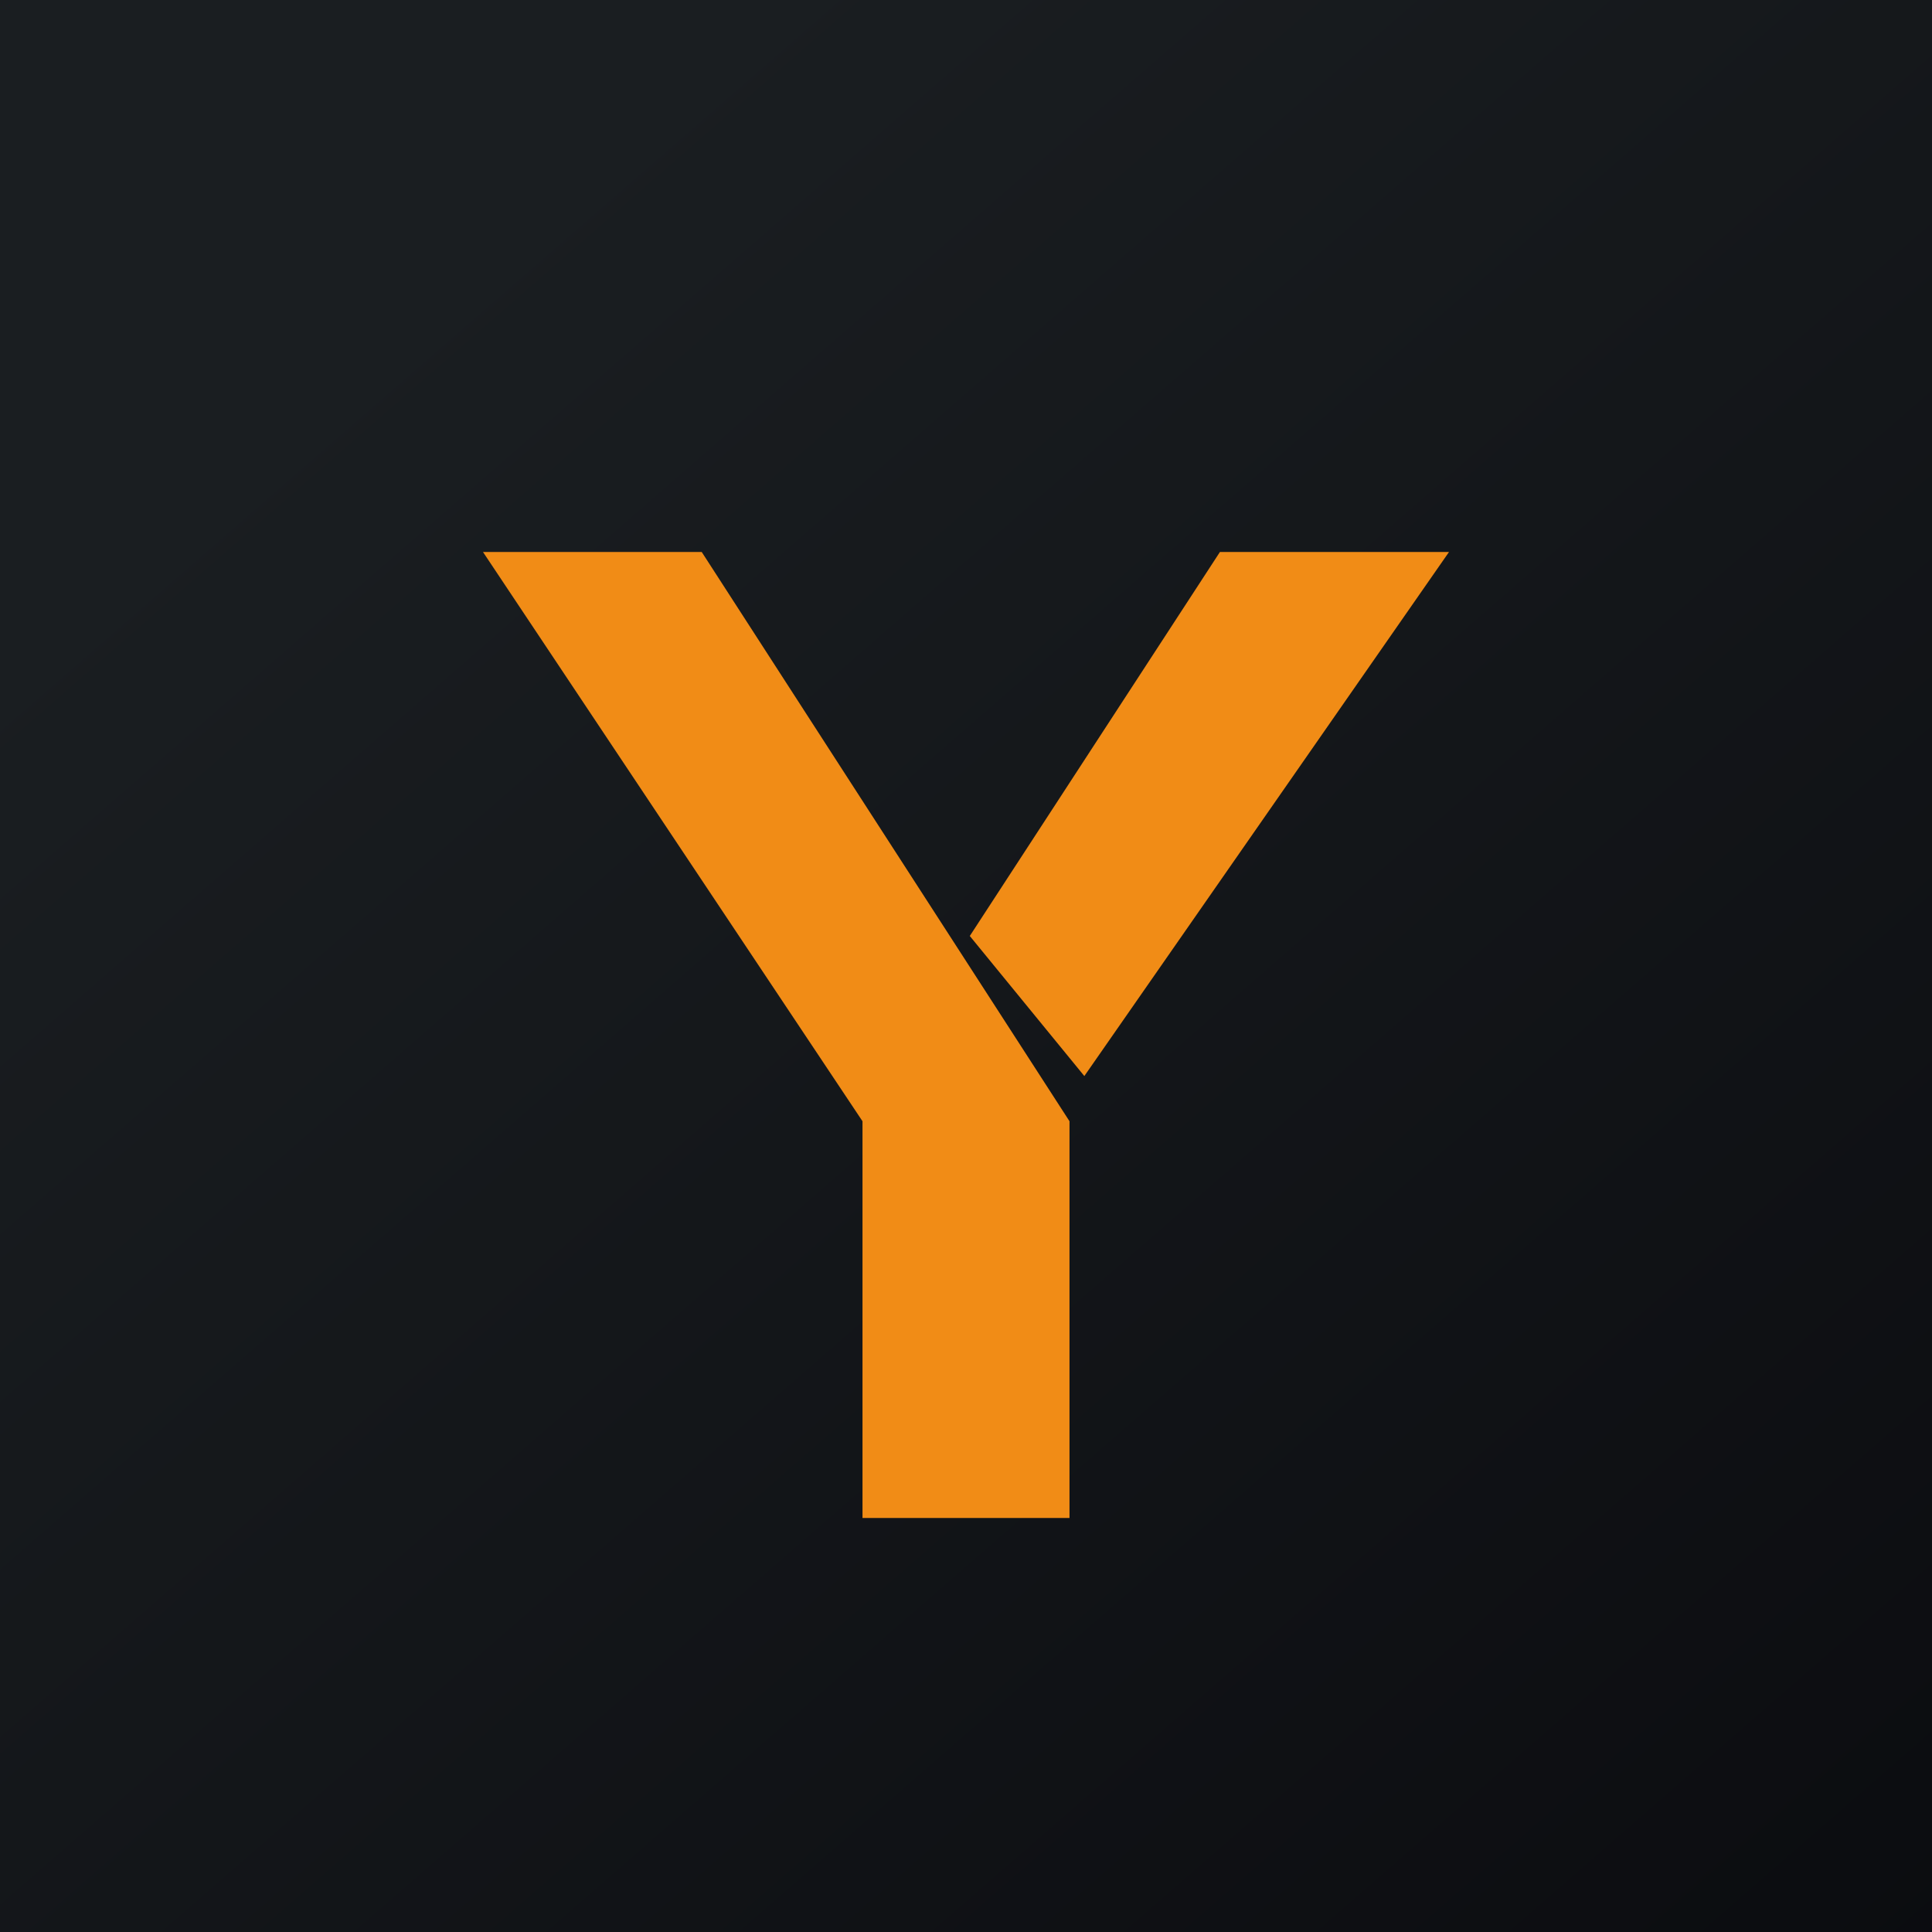
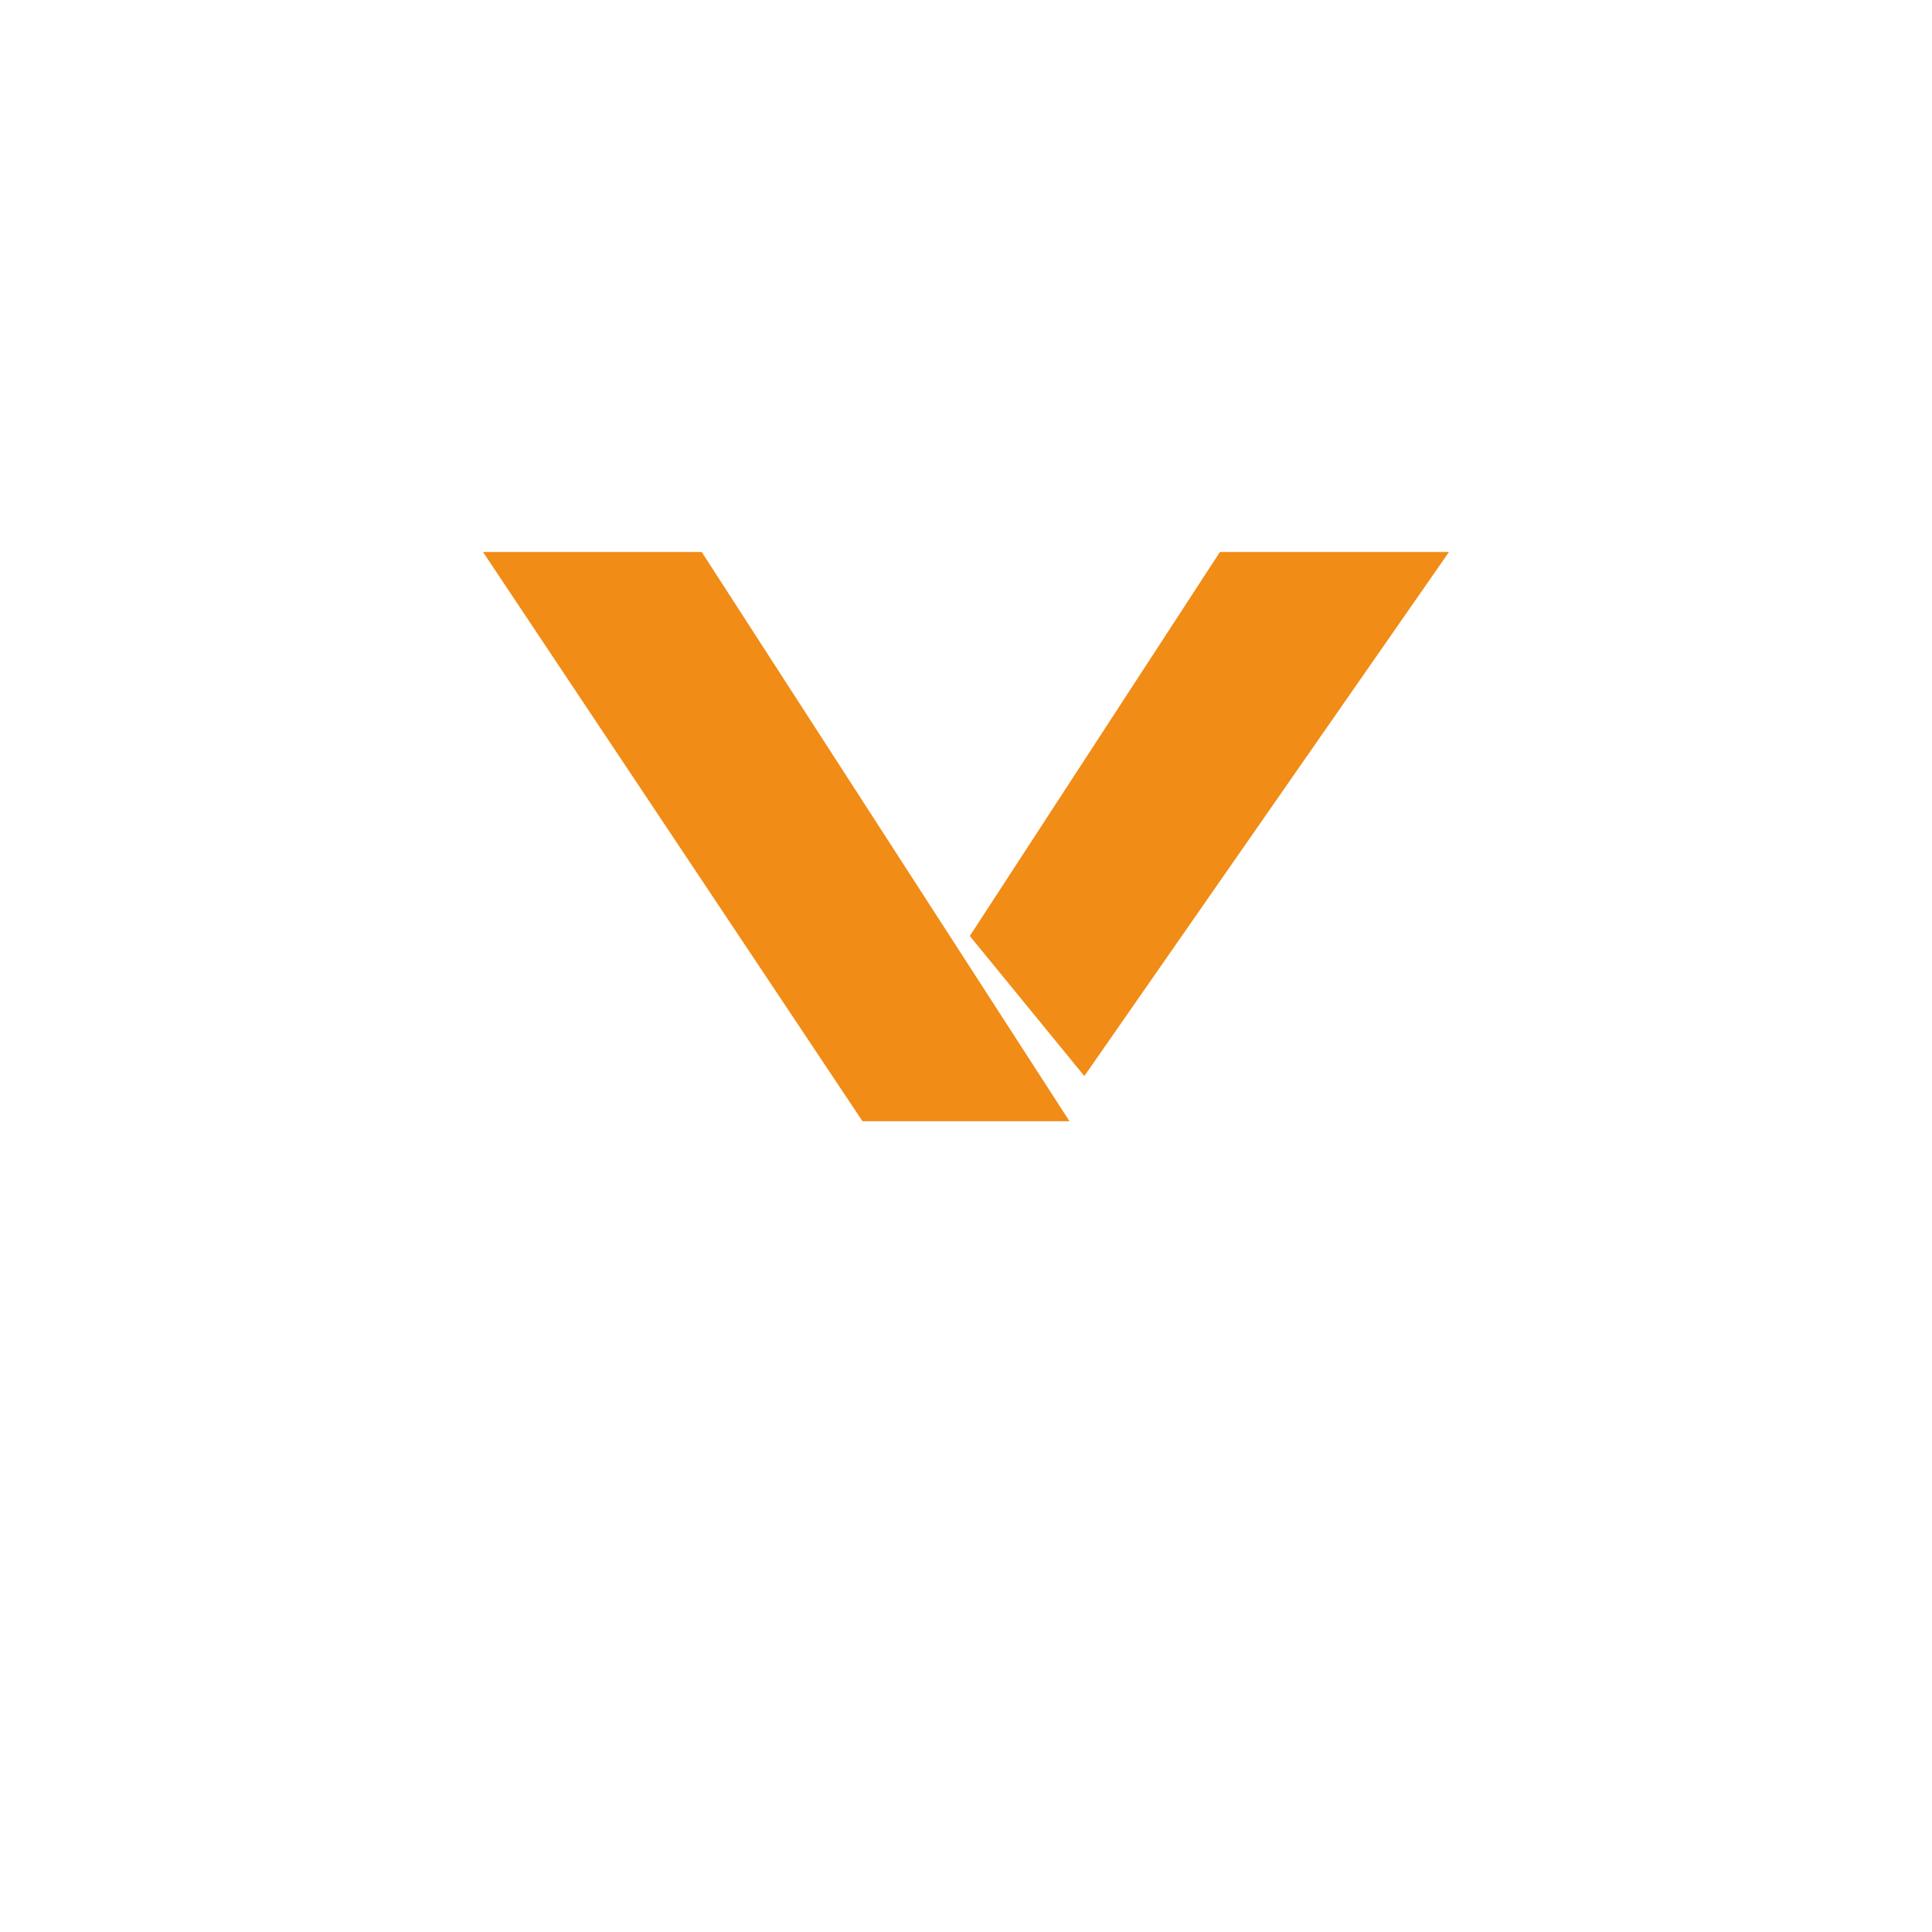
<svg xmlns="http://www.w3.org/2000/svg" width="56" height="56" viewBox="0 0 56 56">
-   <path fill="url(#a4l1cms5t)" d="M0 0h56v56H0z" />
-   <path d="M25 32.5 14 16h6.34L31 32.5V44h-6V32.5ZM42 16h-6.64l-7.25 11.13 3.32 4.06L42 16Z" fill="#F18C16" />
+   <path d="M25 32.5 14 16h6.34L31 32.5V44V32.5ZM42 16h-6.64l-7.25 11.13 3.32 4.06L42 16Z" fill="#F18C16" />
  <defs>
    <linearGradient id="a4l1cms5t" x1="10.42" y1="9.71" x2="68.15" y2="76.02" gradientUnits="userSpaceOnUse">
      <stop stop-color="#1A1E21" />
      <stop offset="1" stop-color="#06060A" />
    </linearGradient>
  </defs>
</svg>